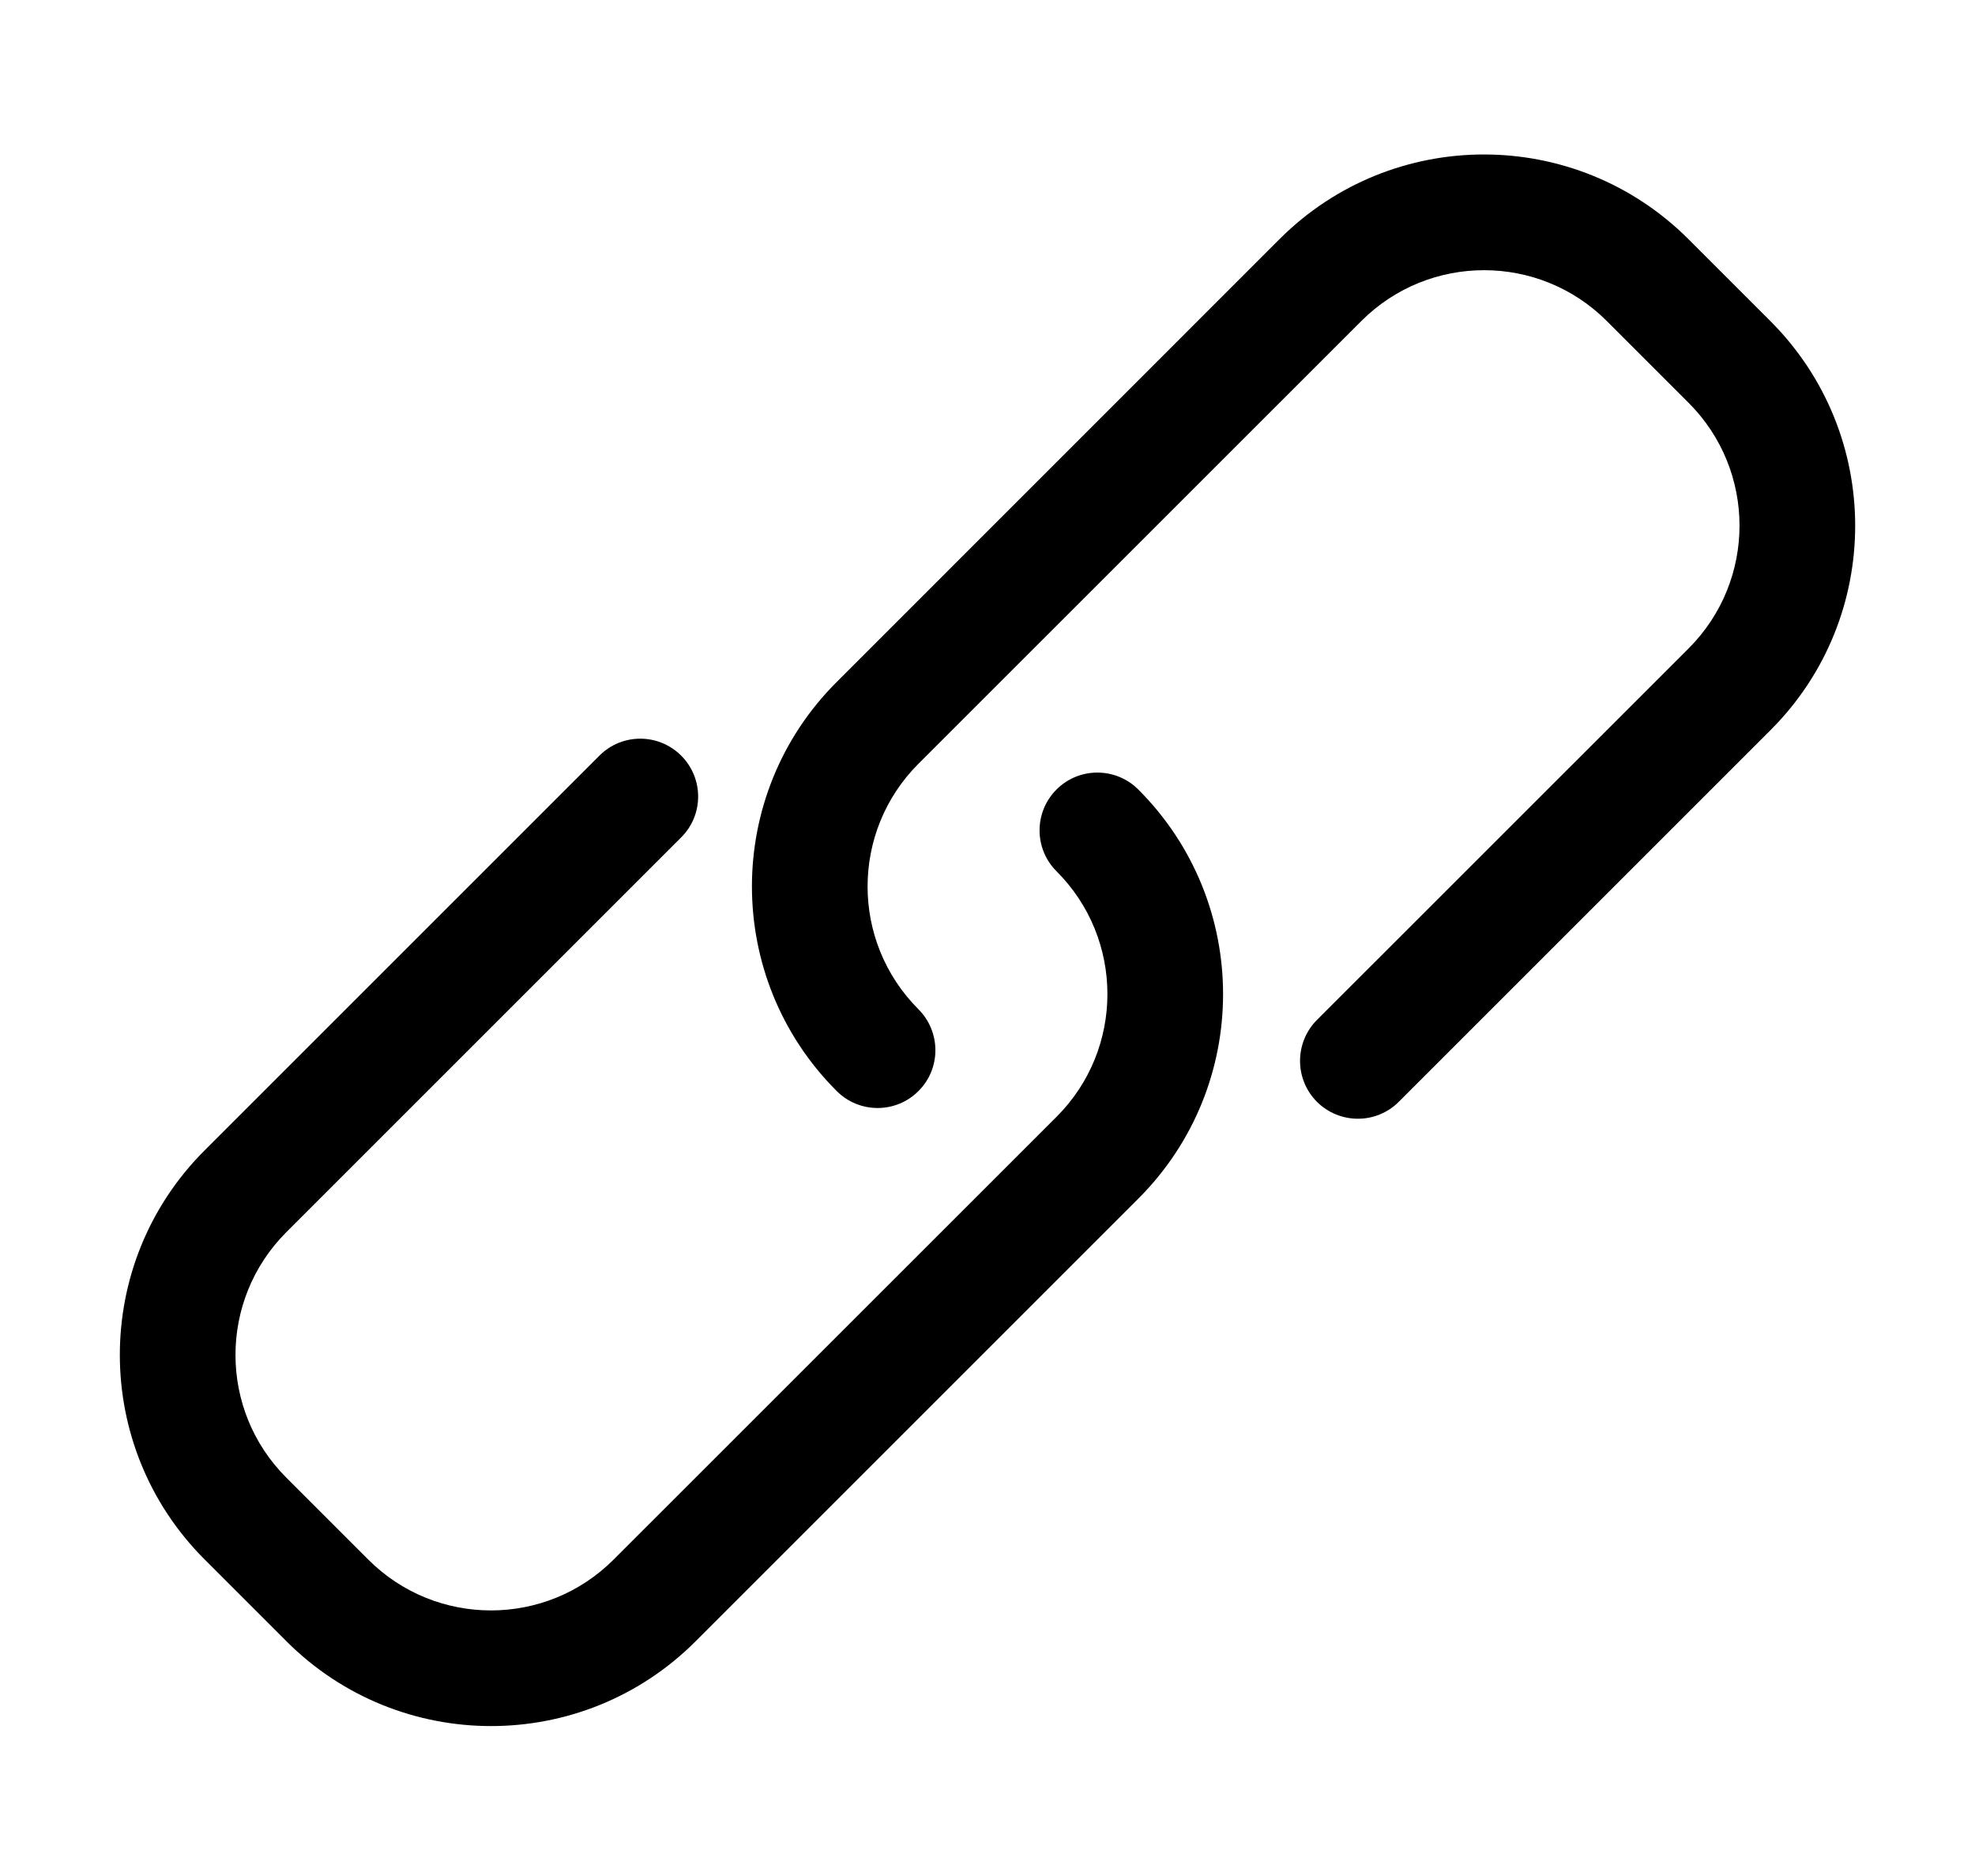
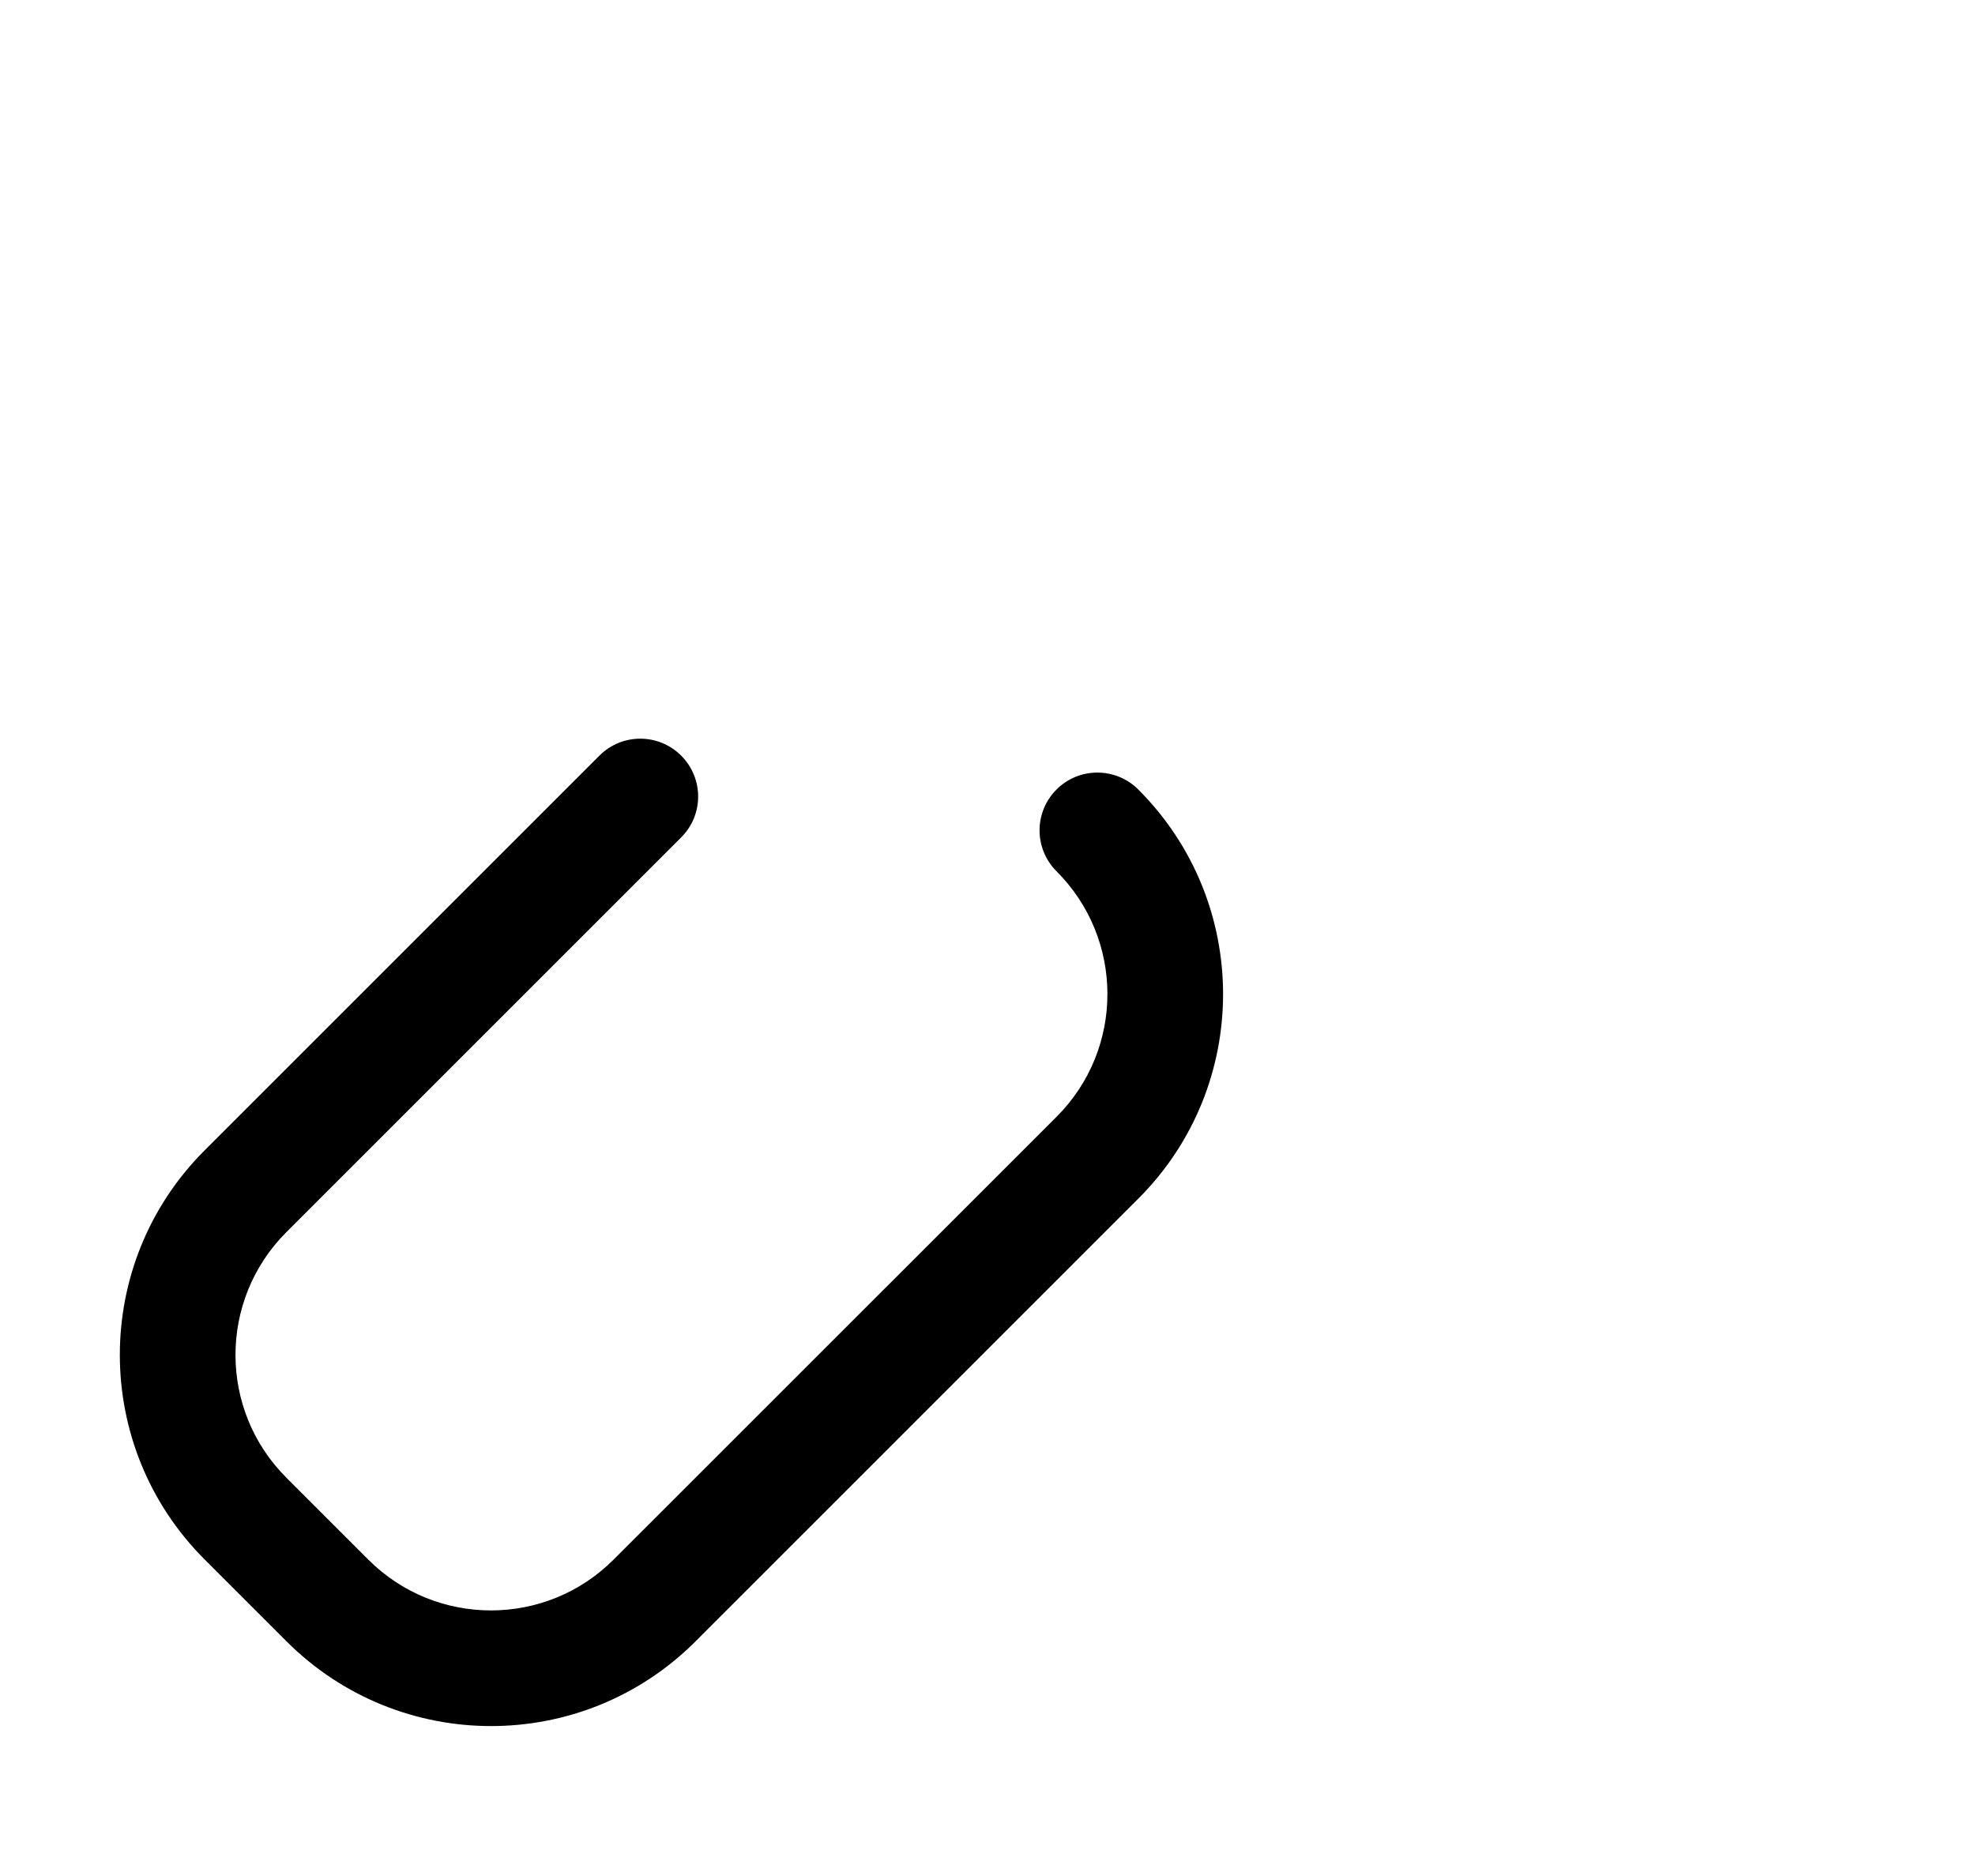
<svg xmlns="http://www.w3.org/2000/svg" width="20" height="19" viewBox="0 0 20 19" fill="none">
  <path fill-rule="evenodd" clip-rule="evenodd" d="M6.07 7.653C4.808 8.914 3.237 10.486 2.071 11.652C0.927 12.796 0.928 14.65 2.072 15.794L2.901 16.623C4.045 17.767 5.899 17.768 7.043 16.624L11.528 12.139C12.672 10.995 12.671 9.14 11.527 7.996C11.299 7.768 10.927 7.767 10.699 7.996C10.47 8.224 10.47 8.596 10.699 8.824C11.386 9.511 11.386 10.624 10.7 11.31C9.378 12.632 7.536 14.474 6.214 15.795C5.528 16.482 4.415 16.482 3.729 15.795L2.9 14.966C2.213 14.28 2.213 13.167 2.899 12.48L6.898 8.481C7.127 8.253 7.127 7.882 6.898 7.653C6.669 7.424 6.298 7.424 6.07 7.653Z" fill="black" />
-   <path fill-rule="evenodd" clip-rule="evenodd" d="M14.165 11.159L17.93 7.394C19.073 6.251 19.072 4.396 17.928 3.252C17.655 2.979 17.372 2.696 17.099 2.423C15.955 1.279 14.101 1.278 12.957 2.422C11.636 3.744 9.793 5.586 8.472 6.908C7.328 8.051 7.329 9.906 8.473 11.05C8.701 11.279 9.073 11.279 9.301 11.05C9.53 10.822 9.529 10.451 9.301 10.222C8.614 9.535 8.614 8.423 9.3 7.736L13.786 3.251C14.472 2.565 15.585 2.565 16.271 3.251L17.1 4.08C17.787 4.767 17.787 5.879 17.101 6.566C16.006 7.66 14.554 9.113 13.336 10.33C13.108 10.559 13.108 10.93 13.336 11.159C13.565 11.387 13.936 11.388 14.165 11.159Z" fill="black" />
</svg>